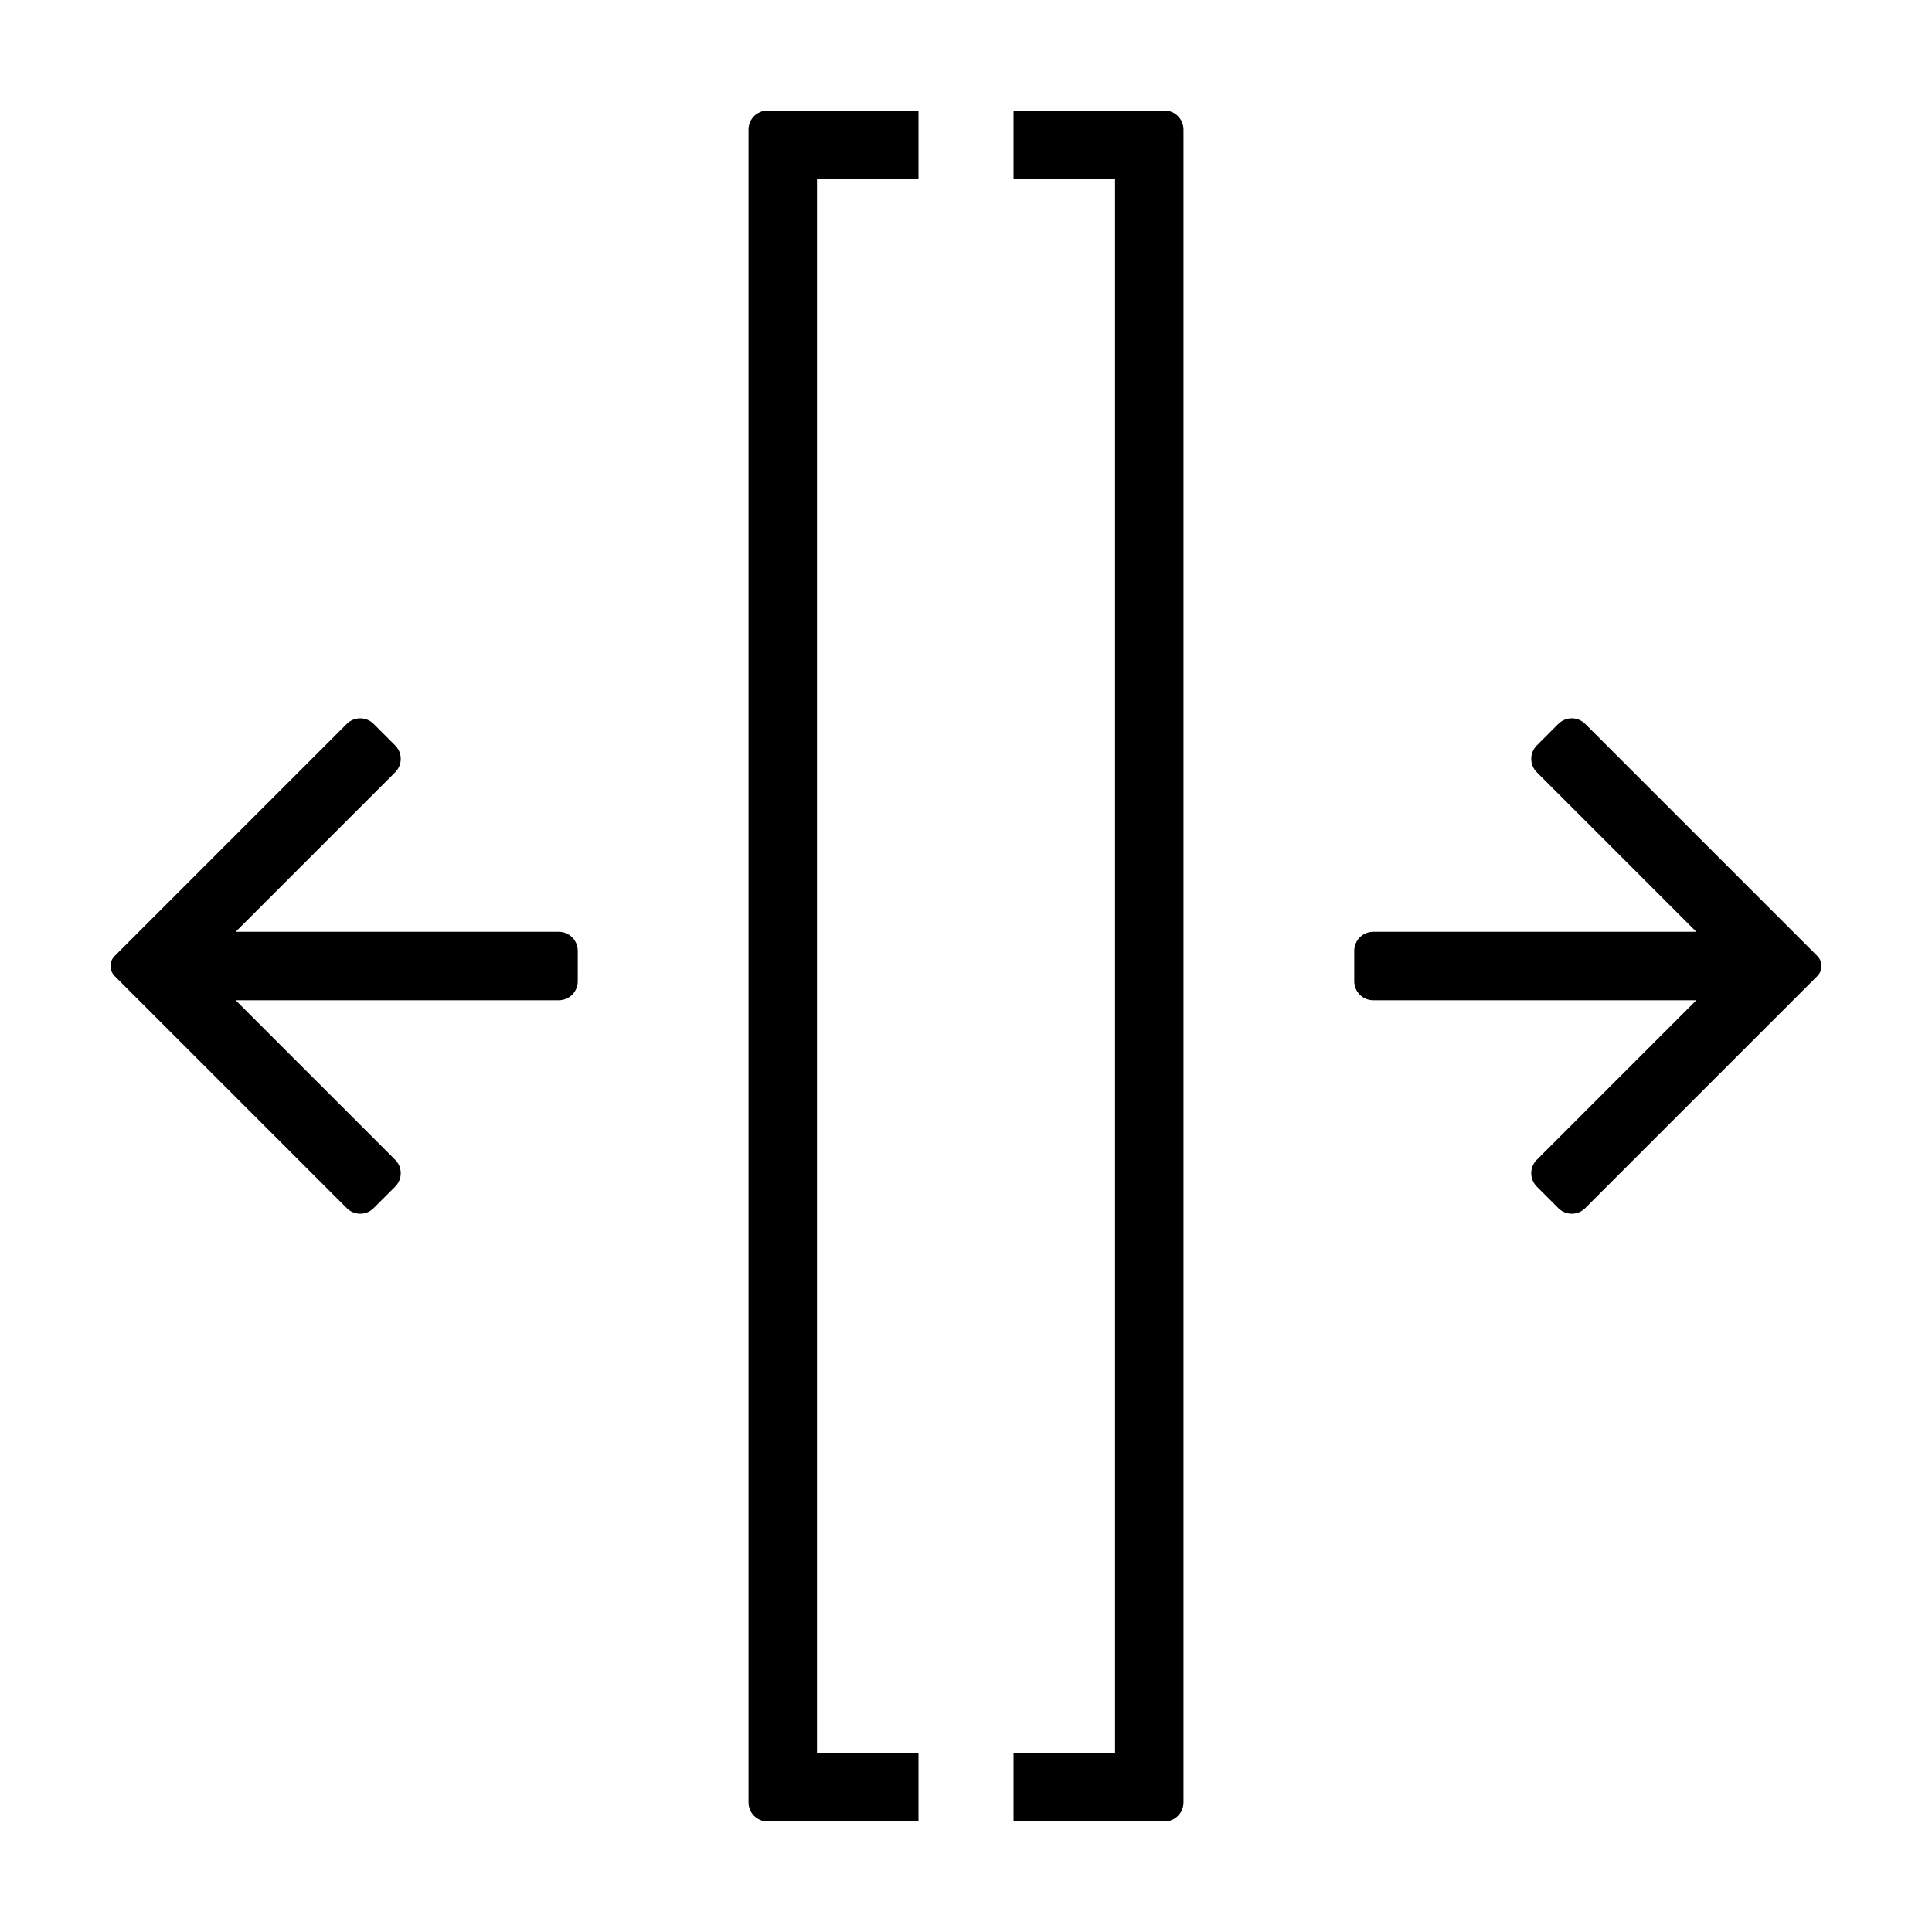
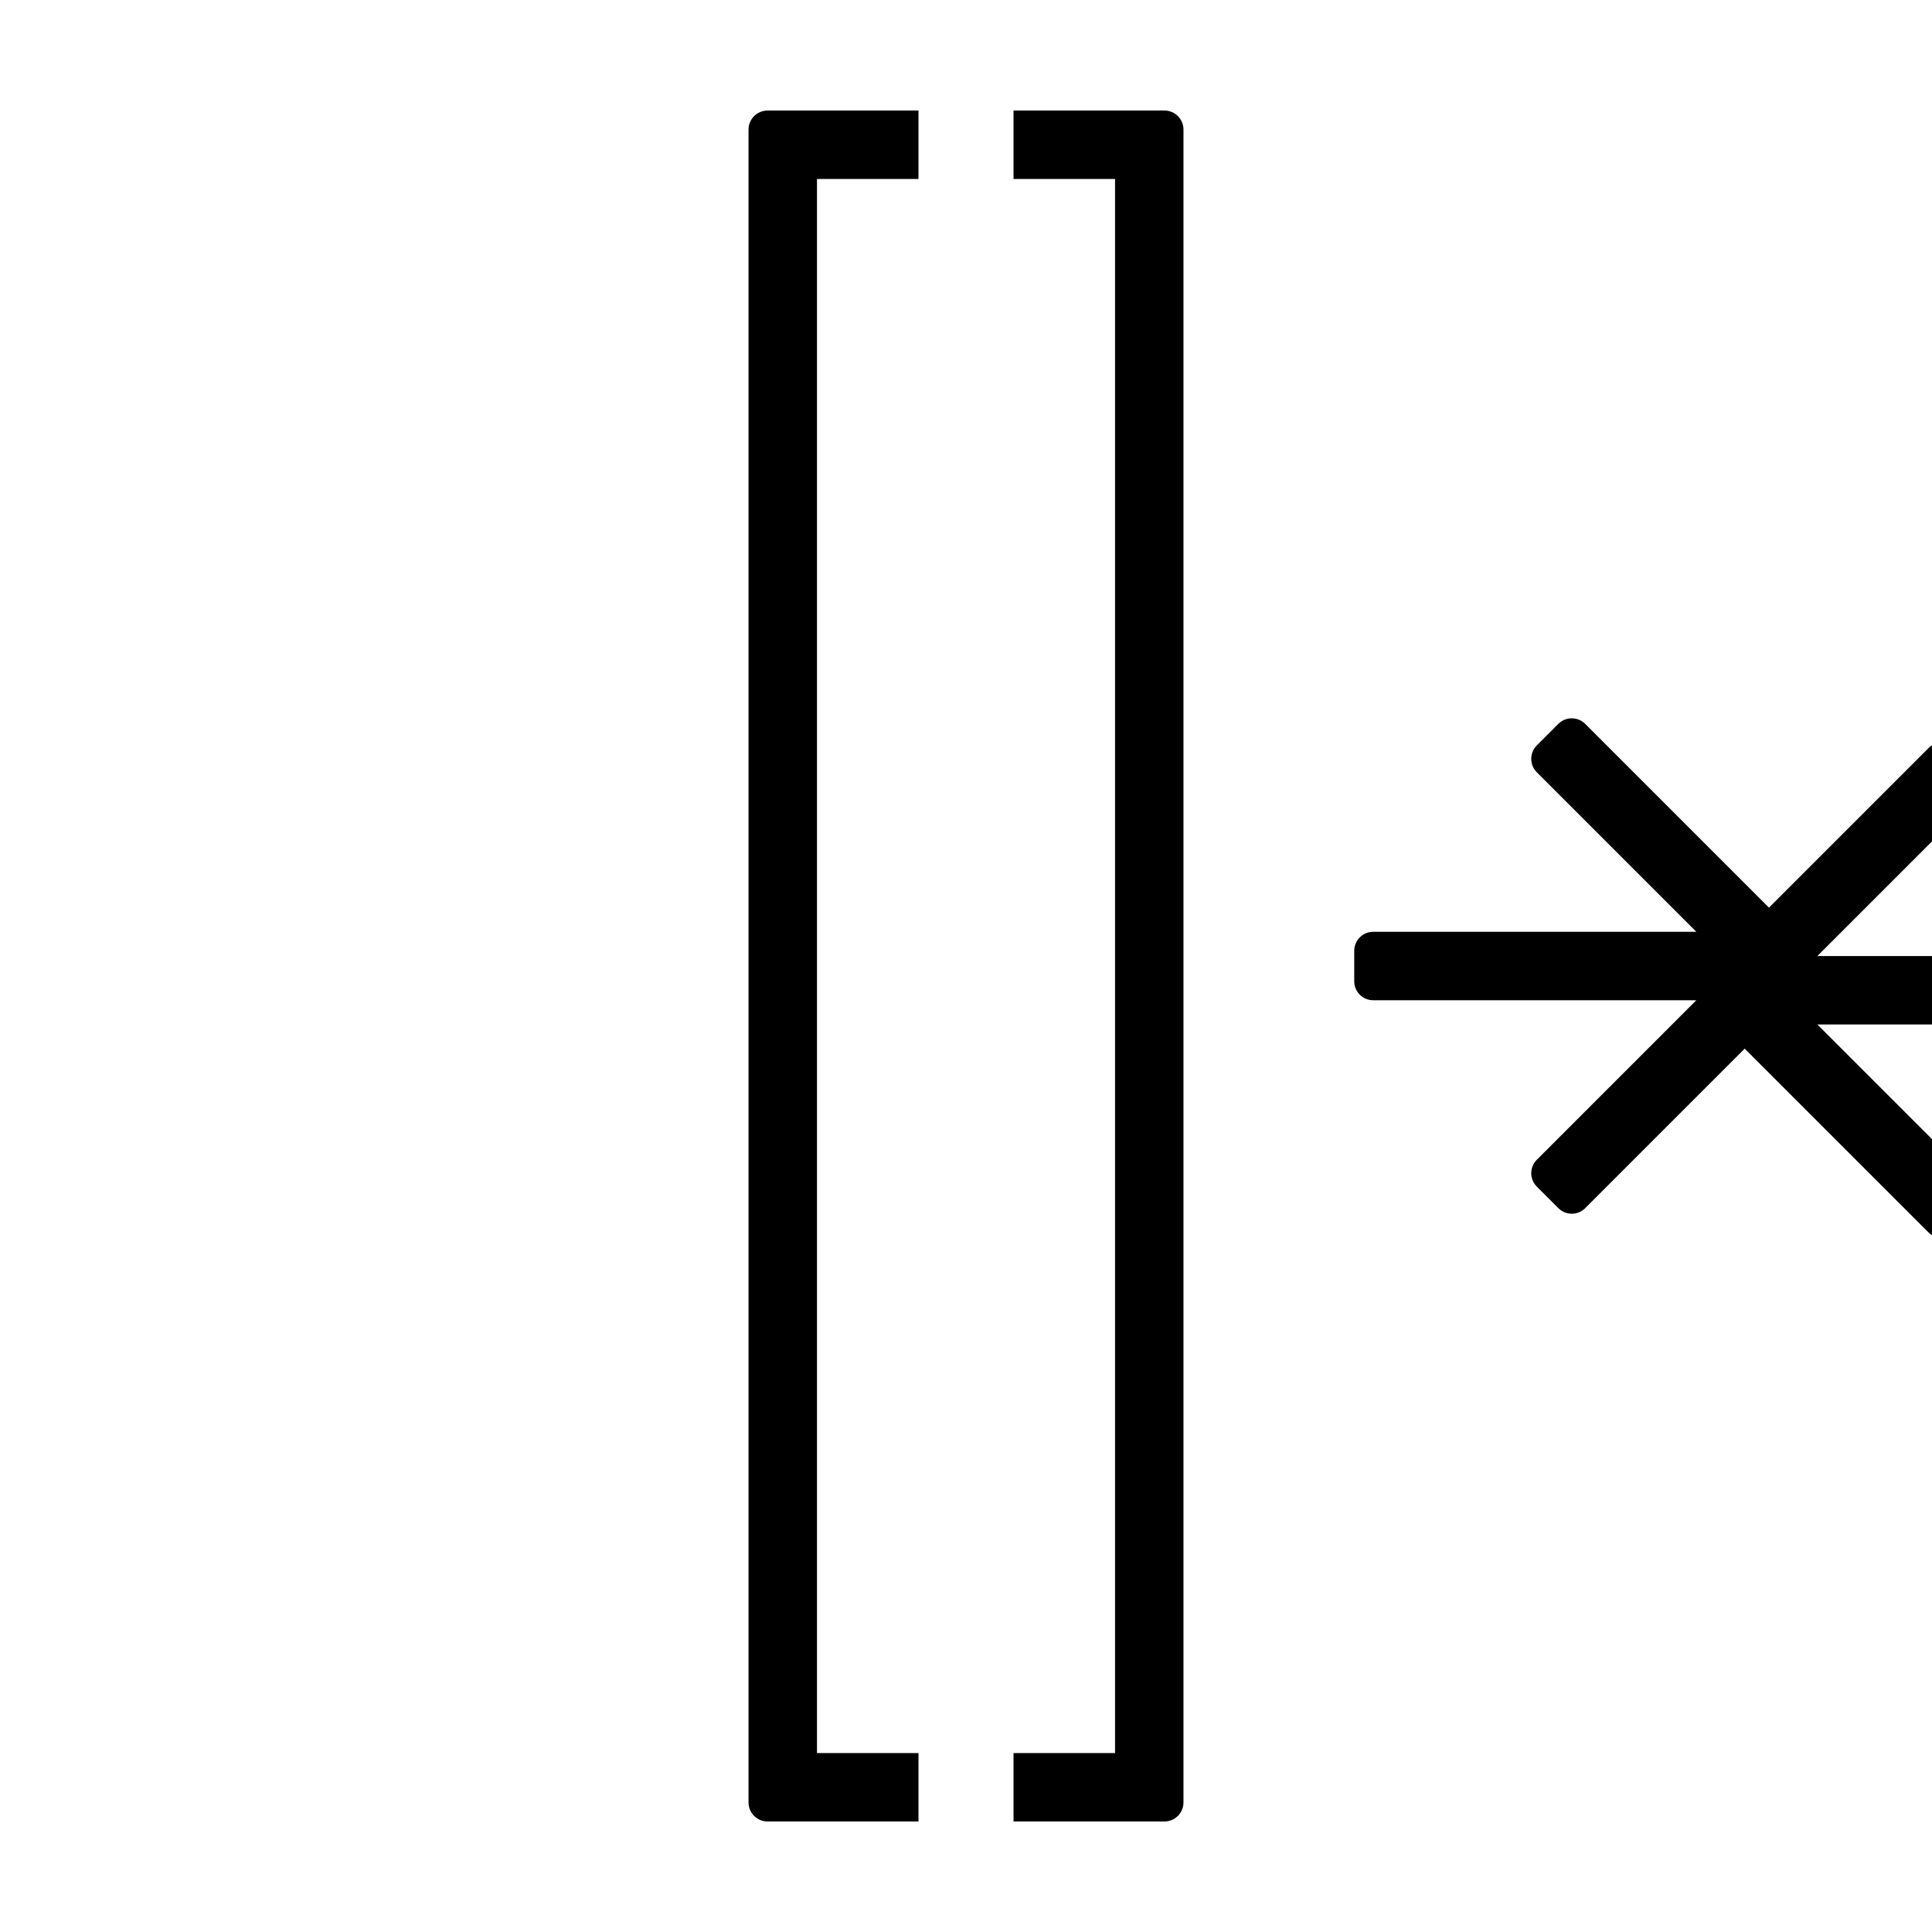
<svg xmlns="http://www.w3.org/2000/svg" fill="#000000" width="800px" height="800px" version="1.1" viewBox="144 144 512 512">
-   <path d="m452.6 173.29h-40.004v18.137h26.902v417.15h-26.902v18.137h40.004c2.777-0.008 5.027-2.258 5.035-5.035v-443.35c-0.008-2.781-2.258-5.031-5.035-5.039zm-110.23 5.039v443.35c0.008 2.777 2.258 5.027 5.039 5.035h40v-18.137h-26.902v-417.15h26.902v-18.137h-40c-2.781 0.008-5.031 2.258-5.039 5.039zm283.25 219.03c1.461 1.461 1.461 3.832 0 5.293l-61.527 61.523v0.004c-0.941 0.941-2.223 1.473-3.555 1.473-1.336 0-2.613-0.531-3.555-1.473l-5.711-5.715h-0.004c-1.961-1.965-1.961-5.148 0-7.109l42.277-42.281h-85.629c-2.777 0-5.027-2.25-5.027-5.027v-8.082c0-2.773 2.25-5.027 5.027-5.027h85.629l-42.277-42.281c-1.961-1.961-1.961-5.144 0-7.109l5.711-5.715h0.004c0.941-0.941 2.219-1.473 3.555-1.473 1.332 0 2.613 0.531 3.555 1.473zm-376.89-48.703-42.277 42.281h85.629c1.332 0 2.613 0.531 3.555 1.473 0.941 0.945 1.473 2.223 1.473 3.555v8.082c0 1.332-0.531 2.613-1.473 3.555-0.941 0.941-2.223 1.473-3.555 1.473h-85.629l42.277 42.281c1.961 1.961 1.961 5.144 0 7.109l-5.715 5.715c-0.941 0.941-2.223 1.473-3.555 1.473-1.332 0-2.613-0.531-3.555-1.473l-61.527-61.523v-0.004c-1.461-1.461-1.461-3.832 0-5.293l61.527-61.523v-0.004c0.941-0.941 2.223-1.473 3.555-1.469 1.332 0 2.613 0.527 3.555 1.473l5.711 5.715h0.004c1.961 1.961 1.961 5.144 0 7.106z" />
+   <path d="m452.6 173.29h-40.004v18.137h26.902v417.15h-26.902v18.137h40.004c2.777-0.008 5.027-2.258 5.035-5.035v-443.35c-0.008-2.781-2.258-5.031-5.035-5.039zm-110.23 5.039v443.35c0.008 2.777 2.258 5.027 5.039 5.035h40v-18.137h-26.902v-417.15h26.902v-18.137h-40c-2.781 0.008-5.031 2.258-5.039 5.039zm283.25 219.03c1.461 1.461 1.461 3.832 0 5.293l-61.527 61.523v0.004c-0.941 0.941-2.223 1.473-3.555 1.473-1.336 0-2.613-0.531-3.555-1.473l-5.711-5.715h-0.004c-1.961-1.965-1.961-5.148 0-7.109l42.277-42.281h-85.629c-2.777 0-5.027-2.25-5.027-5.027v-8.082c0-2.773 2.25-5.027 5.027-5.027h85.629l-42.277-42.281c-1.961-1.961-1.961-5.144 0-7.109l5.711-5.715h0.004c0.941-0.941 2.219-1.473 3.555-1.473 1.332 0 2.613 0.531 3.555 1.473zh85.629c1.332 0 2.613 0.531 3.555 1.473 0.941 0.945 1.473 2.223 1.473 3.555v8.082c0 1.332-0.531 2.613-1.473 3.555-0.941 0.941-2.223 1.473-3.555 1.473h-85.629l42.277 42.281c1.961 1.961 1.961 5.144 0 7.109l-5.715 5.715c-0.941 0.941-2.223 1.473-3.555 1.473-1.332 0-2.613-0.531-3.555-1.473l-61.527-61.523v-0.004c-1.461-1.461-1.461-3.832 0-5.293l61.527-61.523v-0.004c0.941-0.941 2.223-1.473 3.555-1.469 1.332 0 2.613 0.527 3.555 1.473l5.711 5.715h0.004c1.961 1.961 1.961 5.144 0 7.106z" />
</svg>